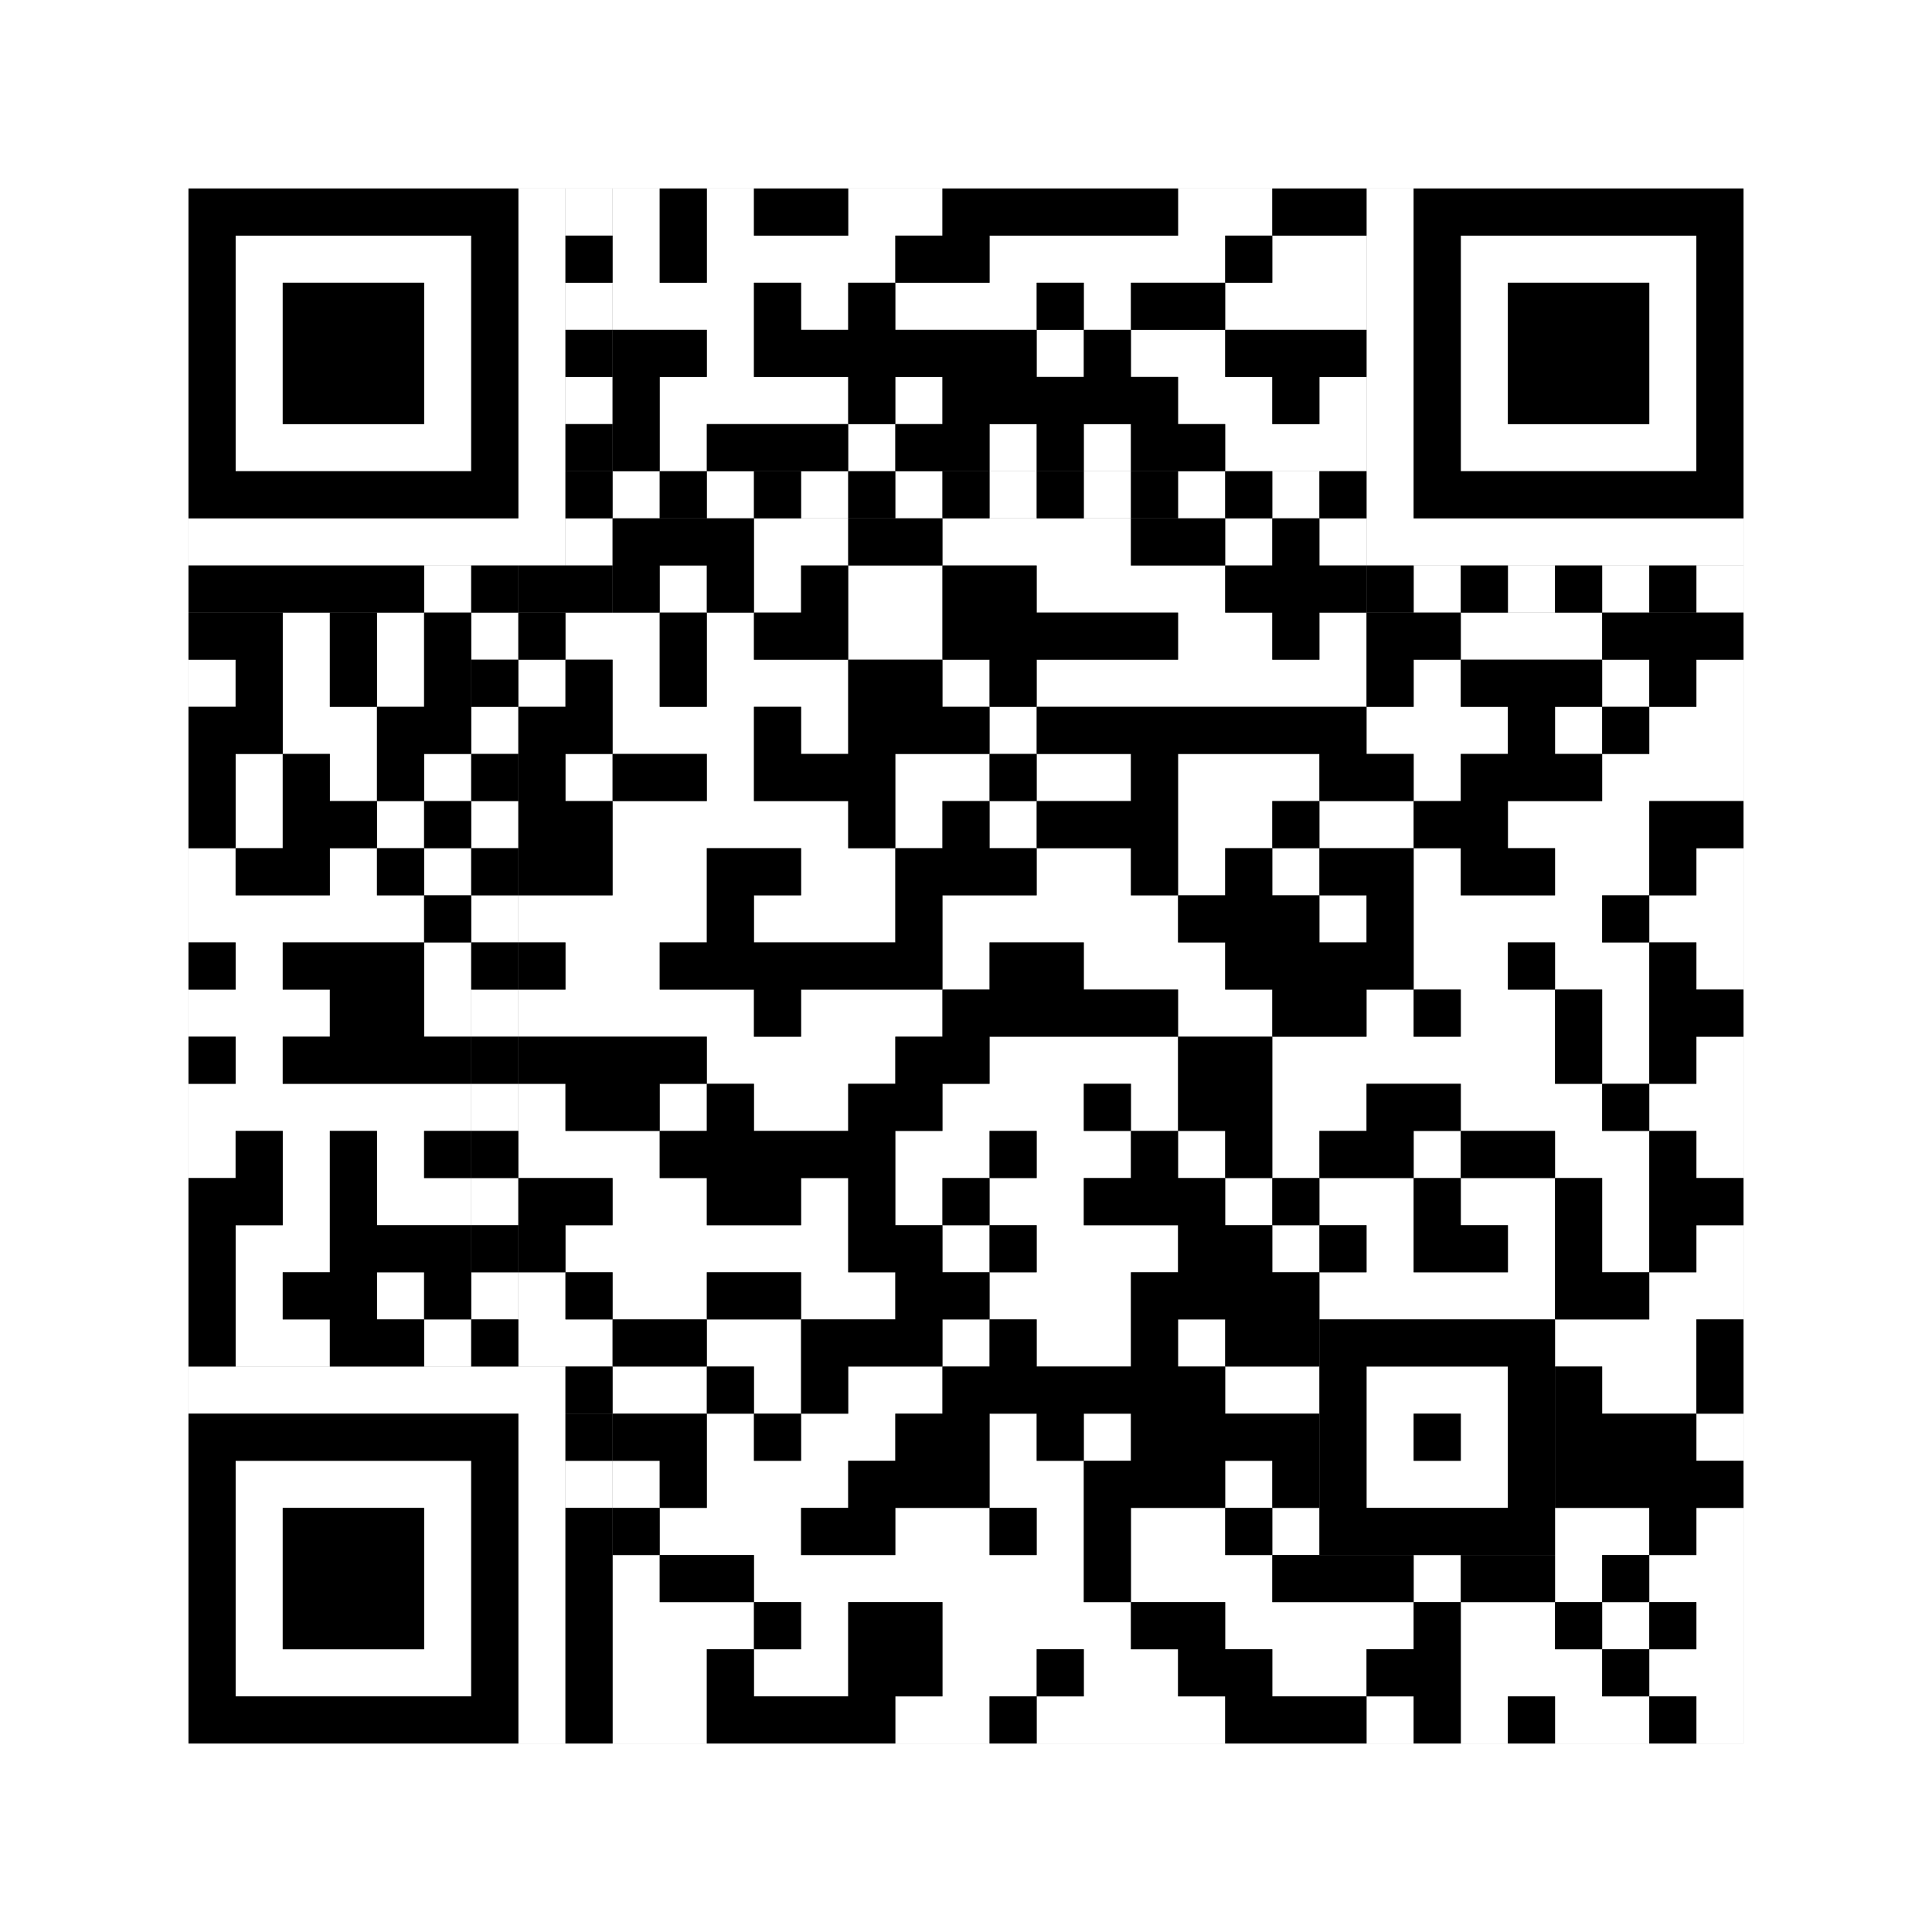
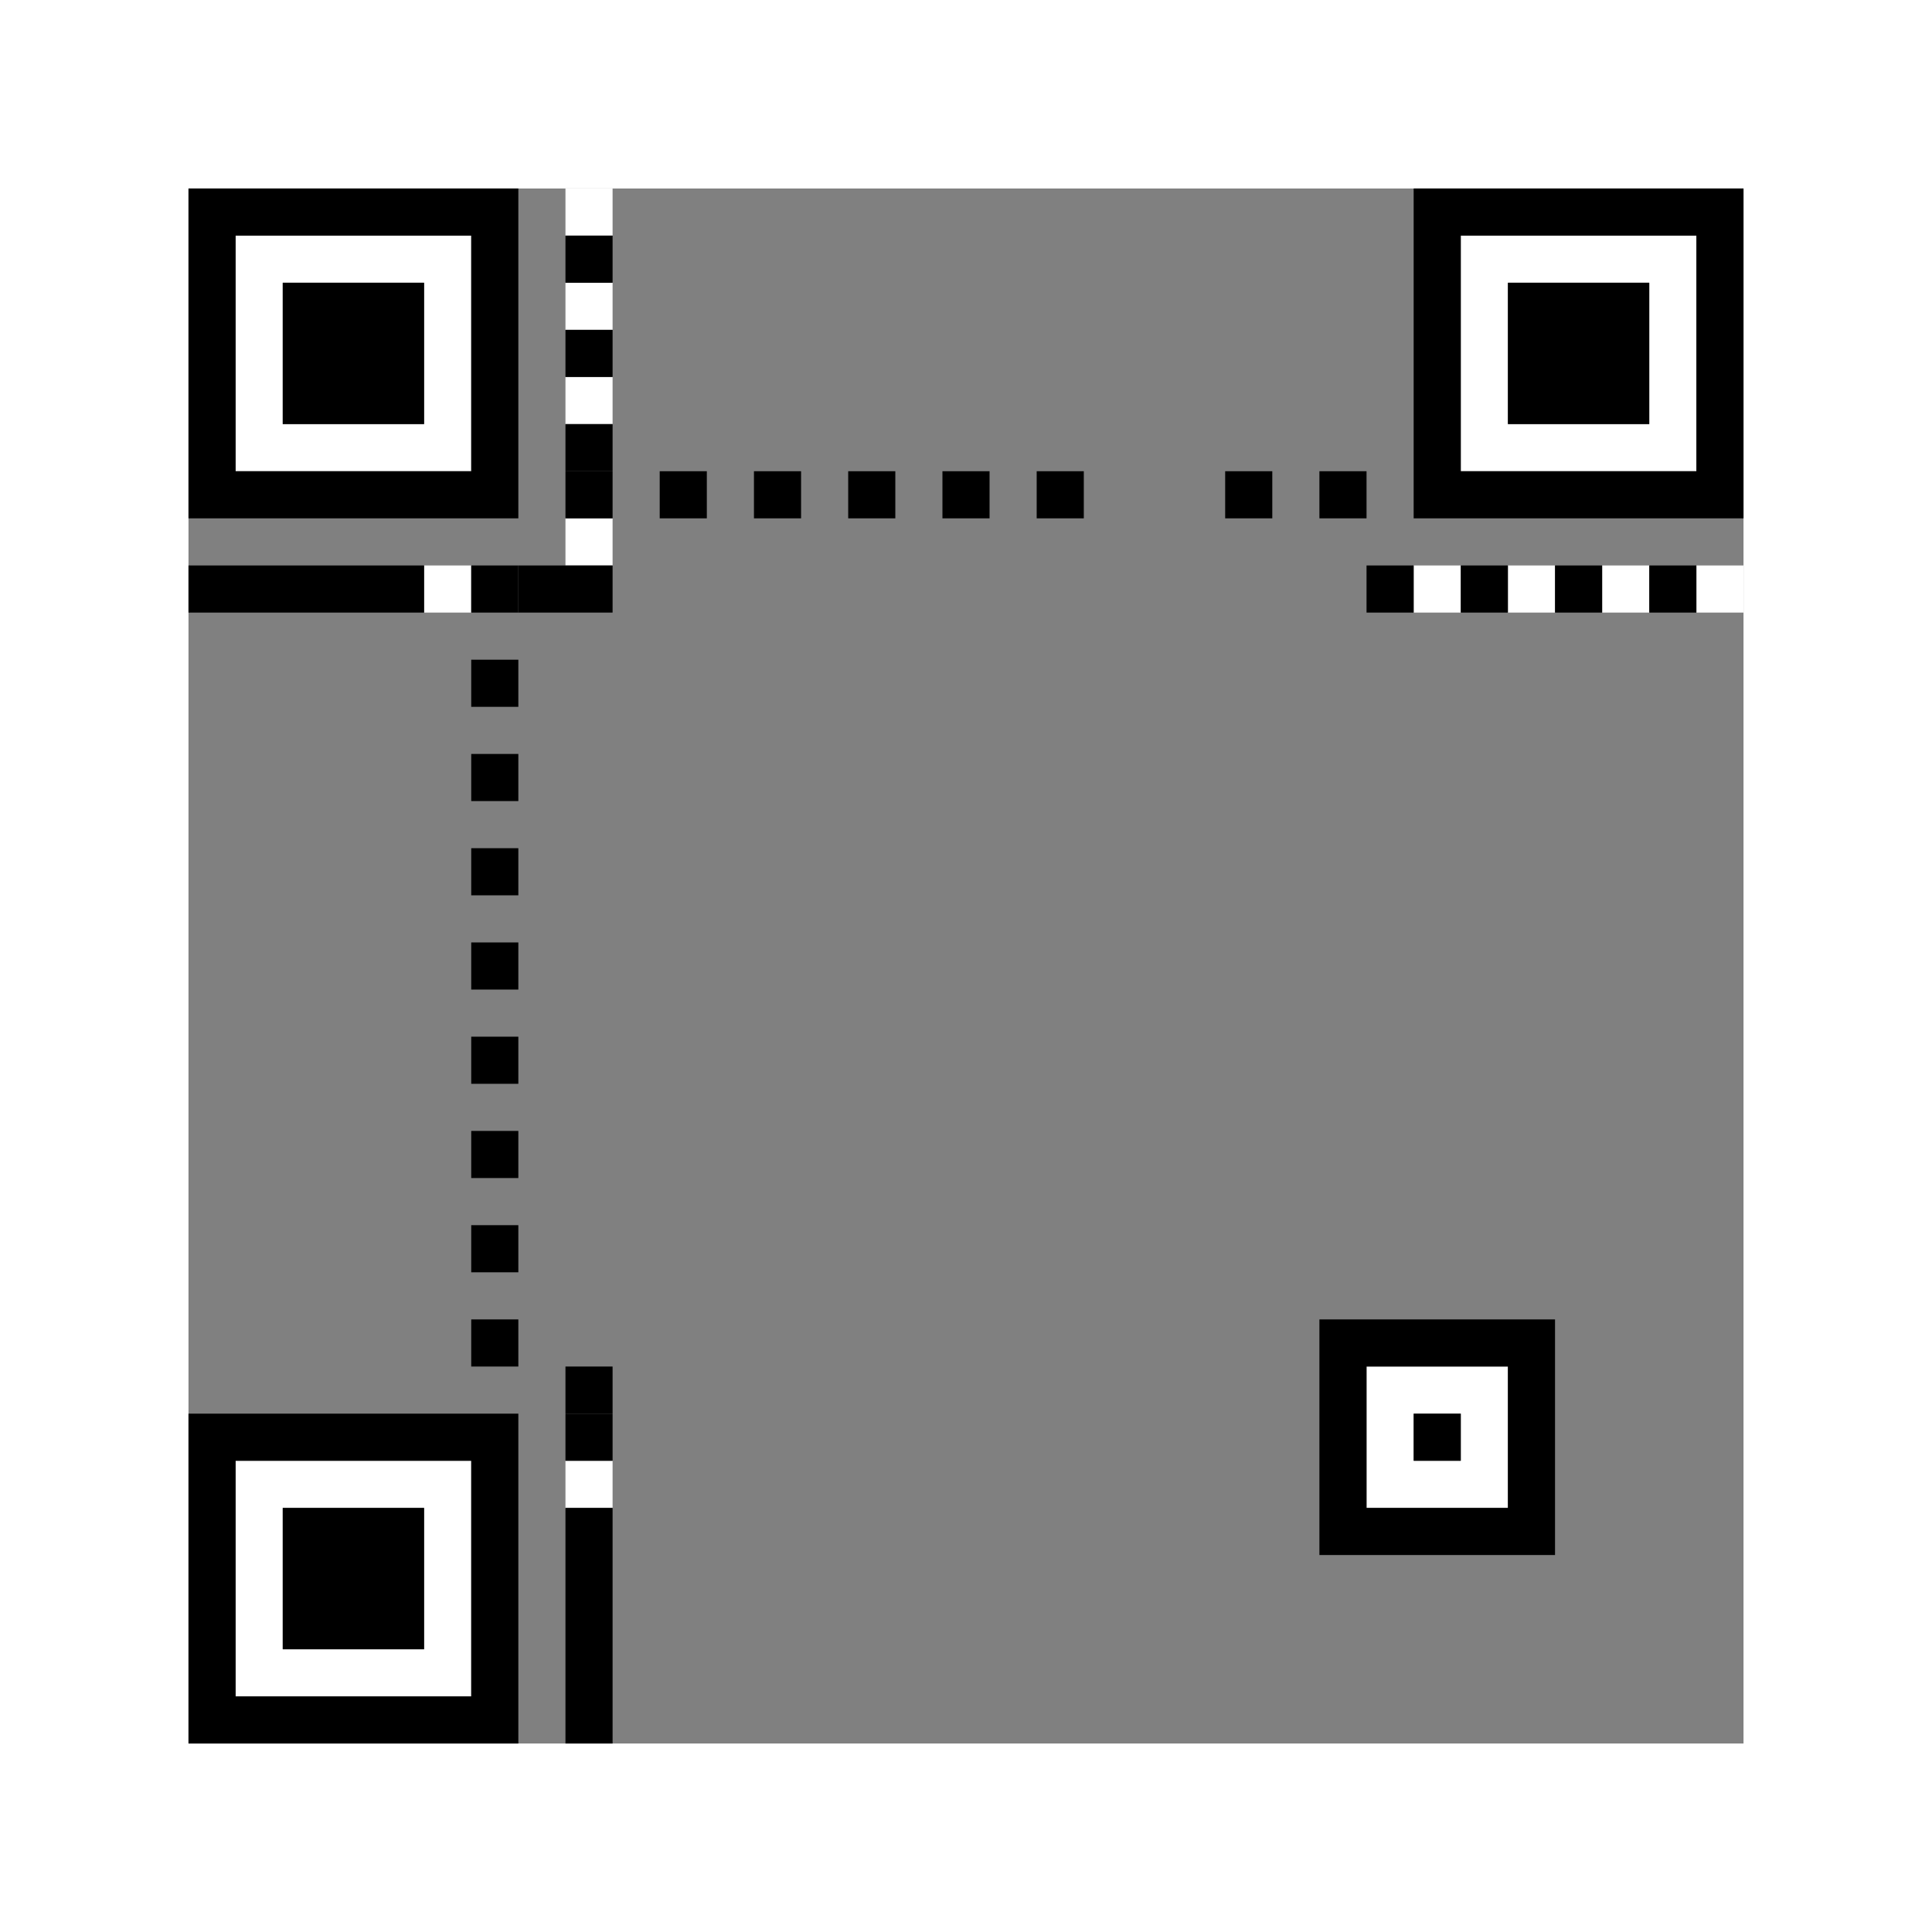
<svg xmlns="http://www.w3.org/2000/svg" version="1.1" width="205px" height="205px">
  <rect width="100%" height="100%" fill="#808080" stroke="none" />
  <defs>
    <style>rect{shape-rendering:crispEdges}</style>
  </defs>
-   <path class="qr-4 " stroke="transparent" fill="#fff" fill-opacity="1" d="M65 20 h5 v5 h-5Z M75 20 h5 v5 h-5Z M90 20 h10 v5 h-10Z M125 20 h10 v5 h-10Z M65 25 h5 v5 h-5Z M75 25 h20 v5 h-20Z M105 25 h25 v5 h-25Z M135 25 h10 v5 h-10Z M65 30 h15 v5 h-15Z M85 30 h5 v5 h-5Z M95 30 h15 v5 h-15Z M115 30 h5 v5 h-5Z M130 30 h15 v5 h-15Z M75 35 h5 v5 h-5Z M110 35 h5 v5 h-5Z M120 35 h10 v5 h-10Z M70 40 h20 v5 h-20Z M95 40 h5 v5 h-5Z M125 40 h10 v5 h-10Z M140 40 h5 v5 h-5Z M70 45 h5 v5 h-5Z M90 45 h5 v5 h-5Z M105 45 h5 v5 h-5Z M115 45 h5 v5 h-5Z M130 45 h15 v5 h-15Z M80 55 h10 v5 h-10Z M100 55 h20 v5 h-20Z M130 55 h5 v5 h-5Z M140 55 h5 v5 h-5Z M70 60 h5 v5 h-5Z M80 60 h5 v5 h-5Z M90 60 h10 v5 h-10Z M110 60 h20 v5 h-20Z M30 65 h5 v5 h-5Z M40 65 h5 v5 h-5Z M60 65 h10 v5 h-10Z M75 65 h5 v5 h-5Z M90 65 h10 v5 h-10Z M125 65 h10 v5 h-10Z M140 65 h5 v5 h-5Z M155 65 h15 v5 h-15Z M20 70 h5 v5 h-5Z M30 70 h5 v5 h-5Z M40 70 h5 v5 h-5Z M55 70 h5 v5 h-5Z M65 70 h5 v5 h-5Z M75 70 h15 v5 h-15Z M100 70 h5 v5 h-5Z M110 70 h35 v5 h-35Z M150 70 h5 v5 h-5Z M170 70 h5 v5 h-5Z M180 70 h5 v5 h-5Z M30 75 h10 v5 h-10Z M65 75 h15 v5 h-15Z M85 75 h5 v5 h-5Z M105 75 h5 v5 h-5Z M145 75 h15 v5 h-15Z M165 75 h5 v5 h-5Z M175 75 h10 v5 h-10Z M25 80 h5 v5 h-5Z M35 80 h5 v5 h-5Z M45 80 h5 v5 h-5Z M60 80 h5 v5 h-5Z M75 80 h5 v5 h-5Z M95 80 h10 v5 h-10Z M110 80 h10 v5 h-10Z M125 80 h15 v5 h-15Z M150 80 h5 v5 h-5Z M170 80 h15 v5 h-15Z M25 85 h5 v5 h-5Z M40 85 h5 v5 h-5Z M65 85 h25 v5 h-25Z M95 85 h5 v5 h-5Z M105 85 h5 v5 h-5Z M125 85 h10 v5 h-10Z M140 85 h10 v5 h-10Z M160 85 h15 v5 h-15Z M20 90 h5 v5 h-5Z M35 90 h5 v5 h-5Z M45 90 h5 v5 h-5Z M65 90 h10 v5 h-10Z M85 90 h10 v5 h-10Z M110 90 h10 v5 h-10Z M125 90 h5 v5 h-5Z M135 90 h5 v5 h-5Z M150 90 h5 v5 h-5Z M165 90 h10 v5 h-10Z M180 90 h5 v5 h-5Z M20 95 h25 v5 h-25Z M55 95 h20 v5 h-20Z M80 95 h15 v5 h-15Z M100 95 h25 v5 h-25Z M140 95 h5 v5 h-5Z M150 95 h20 v5 h-20Z M175 95 h10 v5 h-10Z M25 100 h5 v5 h-5Z M45 100 h5 v5 h-5Z M60 100 h10 v5 h-10Z M100 100 h5 v5 h-5Z M115 100 h15 v5 h-15Z M150 100 h10 v5 h-10Z M165 100 h10 v5 h-10Z M180 100 h5 v5 h-5Z M20 105 h15 v5 h-15Z M45 105 h5 v5 h-5Z M55 105 h25 v5 h-25Z M85 105 h15 v5 h-15Z M125 105 h10 v5 h-10Z M145 105 h5 v5 h-5Z M155 105 h10 v5 h-10Z M170 105 h5 v5 h-5Z M25 110 h5 v5 h-5Z M75 110 h20 v5 h-20Z M105 110 h20 v5 h-20Z M135 110 h30 v5 h-30Z M170 110 h5 v5 h-5Z M180 110 h5 v5 h-5Z M20 115 h30 v5 h-30Z M55 115 h5 v5 h-5Z M70 115 h5 v5 h-5Z M80 115 h10 v5 h-10Z M100 115 h15 v5 h-15Z M120 115 h5 v5 h-5Z M135 115 h10 v5 h-10Z M155 115 h15 v5 h-15Z M175 115 h10 v5 h-10Z M20 120 h5 v5 h-5Z M30 120 h5 v5 h-5Z M40 120 h5 v5 h-5Z M55 120 h15 v5 h-15Z M95 120 h10 v5 h-10Z M110 120 h10 v5 h-10Z M125 120 h5 v5 h-5Z M135 120 h5 v5 h-5Z M150 120 h5 v5 h-5Z M165 120 h10 v5 h-10Z M180 120 h5 v5 h-5Z M30 125 h5 v5 h-5Z M40 125 h10 v5 h-10Z M65 125 h10 v5 h-10Z M85 125 h5 v5 h-5Z M95 125 h5 v5 h-5Z M105 125 h10 v5 h-10Z M130 125 h5 v5 h-5Z M140 125 h10 v5 h-10Z M155 125 h10 v5 h-10Z M170 125 h5 v5 h-5Z M25 130 h10 v5 h-10Z M60 130 h30 v5 h-30Z M100 130 h5 v5 h-5Z M110 130 h15 v5 h-15Z M135 130 h5 v5 h-5Z M145 130 h5 v5 h-5Z M160 130 h5 v5 h-5Z M170 130 h5 v5 h-5Z M180 130 h5 v5 h-5Z M25 135 h5 v5 h-5Z M40 135 h5 v5 h-5Z M55 135 h5 v5 h-5Z M65 135 h10 v5 h-10Z M85 135 h10 v5 h-10Z M105 135 h15 v5 h-15Z M140 135 h25 v5 h-25Z M175 135 h10 v5 h-10Z M25 140 h10 v5 h-10Z M45 140 h5 v5 h-5Z M55 140 h10 v5 h-10Z M75 140 h10 v5 h-10Z M100 140 h5 v5 h-5Z M110 140 h10 v5 h-10Z M125 140 h5 v5 h-5Z M165 140 h15 v5 h-15Z M65 145 h10 v5 h-10Z M80 145 h5 v5 h-5Z M90 145 h10 v5 h-10Z M130 145 h10 v5 h-10Z M170 145 h10 v5 h-10Z M75 150 h5 v5 h-5Z M85 150 h10 v5 h-10Z M105 150 h5 v5 h-5Z M115 150 h5 v5 h-5Z M180 150 h5 v5 h-5Z M65 155 h5 v5 h-5Z M75 155 h15 v5 h-15Z M105 155 h10 v5 h-10Z M130 155 h5 v5 h-5Z M70 160 h15 v5 h-15Z M95 160 h10 v5 h-10Z M110 160 h5 v5 h-5Z M120 160 h10 v5 h-10Z M135 160 h5 v5 h-5Z M165 160 h10 v5 h-10Z M180 160 h5 v5 h-5Z M65 165 h5 v5 h-5Z M80 165 h35 v5 h-35Z M120 165 h15 v5 h-15Z M150 165 h5 v5 h-5Z M165 165 h5 v5 h-5Z M175 165 h10 v5 h-10Z M65 170 h15 v5 h-15Z M85 170 h5 v5 h-5Z M100 170 h20 v5 h-20Z M130 170 h20 v5 h-20Z M155 170 h10 v5 h-10Z M170 170 h5 v5 h-5Z M180 170 h5 v5 h-5Z M65 175 h10 v5 h-10Z M80 175 h10 v5 h-10Z M100 175 h10 v5 h-10Z M115 175 h10 v5 h-10Z M135 175 h10 v5 h-10Z M155 175 h15 v5 h-15Z M175 175 h10 v5 h-10Z M65 180 h10 v5 h-10Z M95 180 h10 v5 h-10Z M110 180 h20 v5 h-20Z M145 180 h5 v5 h-5Z M155 180 h5 v5 h-5Z M165 180 h10 v5 h-10Z M180 180 h5 v5 h-5Z " />
  <path class="qr-6 " stroke="transparent" fill="#fff" fill-opacity="1" d="M25 25 h25 v5 h-25Z M155 25 h25 v5 h-25Z M25 30 h5 v5 h-5Z M45 30 h5 v5 h-5Z M155 30 h5 v5 h-5Z M175 30 h5 v5 h-5Z M25 35 h5 v5 h-5Z M45 35 h5 v5 h-5Z M155 35 h5 v5 h-5Z M175 35 h5 v5 h-5Z M25 40 h5 v5 h-5Z M45 40 h5 v5 h-5Z M155 40 h5 v5 h-5Z M175 40 h5 v5 h-5Z M25 45 h25 v5 h-25Z M155 45 h25 v5 h-25Z M25 155 h25 v5 h-25Z M25 160 h5 v5 h-5Z M45 160 h5 v5 h-5Z M25 165 h5 v5 h-5Z M45 165 h5 v5 h-5Z M25 170 h5 v5 h-5Z M45 170 h5 v5 h-5Z M25 175 h25 v5 h-25Z " />
-   <path class="qr-8 " stroke="transparent" fill="#fff" fill-opacity="1" d="M55 20 h5 v5 h-5Z M145 20 h5 v5 h-5Z M55 25 h5 v5 h-5Z M145 25 h5 v5 h-5Z M55 30 h5 v5 h-5Z M145 30 h5 v5 h-5Z M55 35 h5 v5 h-5Z M145 35 h5 v5 h-5Z M55 40 h5 v5 h-5Z M145 40 h5 v5 h-5Z M55 45 h5 v5 h-5Z M145 45 h5 v5 h-5Z M55 50 h5 v5 h-5Z M145 50 h5 v5 h-5Z M20 55 h40 v5 h-40Z M145 55 h40 v5 h-40Z M20 145 h40 v5 h-40Z M55 150 h5 v5 h-5Z M55 155 h5 v5 h-5Z M55 160 h5 v5 h-5Z M55 165 h5 v5 h-5Z M55 170 h5 v5 h-5Z M55 175 h5 v5 h-5Z M55 180 h5 v5 h-5Z " />
  <path class="qr-10 " stroke="transparent" fill="#fff" fill-opacity="1" d="M145 145 h15 v5 h-15Z M145 150 h5 v5 h-5Z M155 150 h5 v5 h-5Z M145 155 h15 v5 h-15Z " />
-   <path class="qr-12 " stroke="transparent" fill="#fff" fill-opacity="1" d="M65 50 h5 v5 h-5Z M75 50 h5 v5 h-5Z M85 50 h5 v5 h-5Z M95 50 h5 v5 h-5Z M105 50 h5 v5 h-5Z M115 50 h5 v5 h-5Z M125 50 h5 v5 h-5Z M135 50 h5 v5 h-5Z M50 65 h5 v5 h-5Z M50 75 h5 v5 h-5Z M50 85 h5 v5 h-5Z M50 95 h5 v5 h-5Z M50 105 h5 v5 h-5Z M50 115 h5 v5 h-5Z M50 125 h5 v5 h-5Z M50 135 h5 v5 h-5Z " />
  <path class="qr-14 " stroke="transparent" fill="#fff" fill-opacity="1" d="M60 20 h5 v5 h-5Z M60 30 h5 v5 h-5Z M60 40 h5 v5 h-5Z M60 55 h5 v5 h-5Z M45 60 h5 v5 h-5Z M150 60 h5 v5 h-5Z M160 60 h5 v5 h-5Z M170 60 h5 v5 h-5Z M180 60 h5 v5 h-5Z M60 155 h5 v5 h-5Z " />
  <path class="qr-18 " stroke="transparent" fill="#fff" fill-opacity="1" d="M0 0 h205 v5 h-205Z M0 5 h205 v5 h-205Z M0 10 h205 v5 h-205Z M0 15 h205 v5 h-205Z M0 20 h20 v5 h-20Z M185 20 h20 v5 h-20Z M0 25 h20 v5 h-20Z M185 25 h20 v5 h-20Z M0 30 h20 v5 h-20Z M185 30 h20 v5 h-20Z M0 35 h20 v5 h-20Z M185 35 h20 v5 h-20Z M0 40 h20 v5 h-20Z M185 40 h20 v5 h-20Z M0 45 h20 v5 h-20Z M185 45 h20 v5 h-20Z M0 50 h20 v5 h-20Z M185 50 h20 v5 h-20Z M0 55 h20 v5 h-20Z M185 55 h20 v5 h-20Z M0 60 h20 v5 h-20Z M185 60 h20 v5 h-20Z M0 65 h20 v5 h-20Z M185 65 h20 v5 h-20Z M0 70 h20 v5 h-20Z M185 70 h20 v5 h-20Z M0 75 h20 v5 h-20Z M185 75 h20 v5 h-20Z M0 80 h20 v5 h-20Z M185 80 h20 v5 h-20Z M0 85 h20 v5 h-20Z M185 85 h20 v5 h-20Z M0 90 h20 v5 h-20Z M185 90 h20 v5 h-20Z M0 95 h20 v5 h-20Z M185 95 h20 v5 h-20Z M0 100 h20 v5 h-20Z M185 100 h20 v5 h-20Z M0 105 h20 v5 h-20Z M185 105 h20 v5 h-20Z M0 110 h20 v5 h-20Z M185 110 h20 v5 h-20Z M0 115 h20 v5 h-20Z M185 115 h20 v5 h-20Z M0 120 h20 v5 h-20Z M185 120 h20 v5 h-20Z M0 125 h20 v5 h-20Z M185 125 h20 v5 h-20Z M0 130 h20 v5 h-20Z M185 130 h20 v5 h-20Z M0 135 h20 v5 h-20Z M185 135 h20 v5 h-20Z M0 140 h20 v5 h-20Z M185 140 h20 v5 h-20Z M0 145 h20 v5 h-20Z M185 145 h20 v5 h-20Z M0 150 h20 v5 h-20Z M185 150 h20 v5 h-20Z M0 155 h20 v5 h-20Z M185 155 h20 v5 h-20Z M0 160 h20 v5 h-20Z M185 160 h20 v5 h-20Z M0 165 h20 v5 h-20Z M185 165 h20 v5 h-20Z M0 170 h20 v5 h-20Z M185 170 h20 v5 h-20Z M0 175 h20 v5 h-20Z M185 175 h20 v5 h-20Z M0 180 h20 v5 h-20Z M185 180 h20 v5 h-20Z M0 185 h205 v5 h-205Z M0 190 h205 v5 h-205Z M0 195 h205 v5 h-205Z M0 200 h205 v5 h-205Z " />
  <path class="qr-512 " stroke="transparent" fill="#000" fill-opacity="1" d="M60 145 h5 v5 h-5Z " />
-   <path class="qr-1024 " stroke="transparent" fill="#000" fill-opacity="1" d="M70 20 h5 v5 h-5Z M80 20 h10 v5 h-10Z M100 20 h25 v5 h-25Z M135 20 h10 v5 h-10Z M70 25 h5 v5 h-5Z M95 25 h10 v5 h-10Z M130 25 h5 v5 h-5Z M80 30 h5 v5 h-5Z M90 30 h5 v5 h-5Z M110 30 h5 v5 h-5Z M120 30 h10 v5 h-10Z M65 35 h10 v5 h-10Z M80 35 h30 v5 h-30Z M115 35 h5 v5 h-5Z M130 35 h15 v5 h-15Z M65 40 h5 v5 h-5Z M90 40 h5 v5 h-5Z M100 40 h25 v5 h-25Z M135 40 h5 v5 h-5Z M65 45 h5 v5 h-5Z M75 45 h15 v5 h-15Z M95 45 h10 v5 h-10Z M110 45 h5 v5 h-5Z M120 45 h10 v5 h-10Z M65 55 h15 v5 h-15Z M90 55 h10 v5 h-10Z M120 55 h10 v5 h-10Z M135 55 h5 v5 h-5Z M65 60 h5 v5 h-5Z M75 60 h5 v5 h-5Z M85 60 h5 v5 h-5Z M100 60 h10 v5 h-10Z M130 60 h15 v5 h-15Z M20 65 h10 v5 h-10Z M35 65 h5 v5 h-5Z M45 65 h5 v5 h-5Z M55 65 h5 v5 h-5Z M70 65 h5 v5 h-5Z M80 65 h10 v5 h-10Z M100 65 h25 v5 h-25Z M135 65 h5 v5 h-5Z M145 65 h10 v5 h-10Z M170 65 h15 v5 h-15Z M25 70 h5 v5 h-5Z M35 70 h5 v5 h-5Z M45 70 h5 v5 h-5Z M60 70 h5 v5 h-5Z M70 70 h5 v5 h-5Z M90 70 h10 v5 h-10Z M105 70 h5 v5 h-5Z M145 70 h5 v5 h-5Z M155 70 h15 v5 h-15Z M175 70 h5 v5 h-5Z M20 75 h10 v5 h-10Z M40 75 h10 v5 h-10Z M55 75 h10 v5 h-10Z M80 75 h5 v5 h-5Z M90 75 h15 v5 h-15Z M110 75 h35 v5 h-35Z M160 75 h5 v5 h-5Z M170 75 h5 v5 h-5Z M20 80 h5 v5 h-5Z M30 80 h5 v5 h-5Z M40 80 h5 v5 h-5Z M55 80 h5 v5 h-5Z M65 80 h10 v5 h-10Z M80 80 h15 v5 h-15Z M105 80 h5 v5 h-5Z M120 80 h5 v5 h-5Z M140 80 h10 v5 h-10Z M155 80 h15 v5 h-15Z M20 85 h5 v5 h-5Z M30 85 h10 v5 h-10Z M45 85 h5 v5 h-5Z M55 85 h10 v5 h-10Z M90 85 h5 v5 h-5Z M100 85 h5 v5 h-5Z M110 85 h15 v5 h-15Z M135 85 h5 v5 h-5Z M150 85 h10 v5 h-10Z M175 85 h10 v5 h-10Z M25 90 h10 v5 h-10Z M40 90 h5 v5 h-5Z M55 90 h10 v5 h-10Z M75 90 h10 v5 h-10Z M95 90 h15 v5 h-15Z M120 90 h5 v5 h-5Z M130 90 h5 v5 h-5Z M140 90 h10 v5 h-10Z M155 90 h10 v5 h-10Z M175 90 h5 v5 h-5Z M45 95 h5 v5 h-5Z M75 95 h5 v5 h-5Z M95 95 h5 v5 h-5Z M125 95 h15 v5 h-15Z M145 95 h5 v5 h-5Z M170 95 h5 v5 h-5Z M20 100 h5 v5 h-5Z M30 100 h15 v5 h-15Z M55 100 h5 v5 h-5Z M70 100 h30 v5 h-30Z M105 100 h10 v5 h-10Z M130 100 h20 v5 h-20Z M160 100 h5 v5 h-5Z M175 100 h5 v5 h-5Z M35 105 h10 v5 h-10Z M80 105 h5 v5 h-5Z M100 105 h25 v5 h-25Z M135 105 h10 v5 h-10Z M150 105 h5 v5 h-5Z M165 105 h5 v5 h-5Z M175 105 h10 v5 h-10Z M20 110 h5 v5 h-5Z M30 110 h20 v5 h-20Z M55 110 h20 v5 h-20Z M95 110 h10 v5 h-10Z M125 110 h10 v5 h-10Z M165 110 h5 v5 h-5Z M175 110 h5 v5 h-5Z M60 115 h10 v5 h-10Z M75 115 h5 v5 h-5Z M90 115 h10 v5 h-10Z M115 115 h5 v5 h-5Z M125 115 h10 v5 h-10Z M145 115 h10 v5 h-10Z M170 115 h5 v5 h-5Z M25 120 h5 v5 h-5Z M35 120 h5 v5 h-5Z M45 120 h5 v5 h-5Z M70 120 h25 v5 h-25Z M105 120 h5 v5 h-5Z M120 120 h5 v5 h-5Z M130 120 h5 v5 h-5Z M140 120 h10 v5 h-10Z M155 120 h10 v5 h-10Z M175 120 h5 v5 h-5Z M20 125 h10 v5 h-10Z M35 125 h5 v5 h-5Z M55 125 h10 v5 h-10Z M75 125 h10 v5 h-10Z M90 125 h5 v5 h-5Z M100 125 h5 v5 h-5Z M115 125 h15 v5 h-15Z M135 125 h5 v5 h-5Z M150 125 h5 v5 h-5Z M165 125 h5 v5 h-5Z M175 125 h10 v5 h-10Z M20 130 h5 v5 h-5Z M35 130 h15 v5 h-15Z M55 130 h5 v5 h-5Z M90 130 h10 v5 h-10Z M105 130 h5 v5 h-5Z M125 130 h10 v5 h-10Z M140 130 h5 v5 h-5Z M150 130 h10 v5 h-10Z M165 130 h5 v5 h-5Z M175 130 h5 v5 h-5Z M20 135 h5 v5 h-5Z M30 135 h10 v5 h-10Z M45 135 h5 v5 h-5Z M60 135 h5 v5 h-5Z M75 135 h10 v5 h-10Z M95 135 h10 v5 h-10Z M120 135 h20 v5 h-20Z M165 135 h10 v5 h-10Z M20 140 h5 v5 h-5Z M35 140 h10 v5 h-10Z M65 140 h10 v5 h-10Z M85 140 h15 v5 h-15Z M105 140 h5 v5 h-5Z M120 140 h5 v5 h-5Z M130 140 h10 v5 h-10Z M180 140 h5 v5 h-5Z M75 145 h5 v5 h-5Z M85 145 h5 v5 h-5Z M100 145 h30 v5 h-30Z M165 145 h5 v5 h-5Z M180 145 h5 v5 h-5Z M65 150 h10 v5 h-10Z M80 150 h5 v5 h-5Z M95 150 h10 v5 h-10Z M110 150 h5 v5 h-5Z M120 150 h20 v5 h-20Z M165 150 h15 v5 h-15Z M70 155 h5 v5 h-5Z M90 155 h15 v5 h-15Z M115 155 h15 v5 h-15Z M135 155 h5 v5 h-5Z M165 155 h20 v5 h-20Z M65 160 h5 v5 h-5Z M85 160 h10 v5 h-10Z M105 160 h5 v5 h-5Z M115 160 h5 v5 h-5Z M130 160 h5 v5 h-5Z M175 160 h5 v5 h-5Z M70 165 h10 v5 h-10Z M115 165 h5 v5 h-5Z M135 165 h15 v5 h-15Z M155 165 h10 v5 h-10Z M170 165 h5 v5 h-5Z M80 170 h5 v5 h-5Z M90 170 h10 v5 h-10Z M120 170 h10 v5 h-10Z M150 170 h5 v5 h-5Z M165 170 h5 v5 h-5Z M175 170 h5 v5 h-5Z M75 175 h5 v5 h-5Z M90 175 h10 v5 h-10Z M110 175 h5 v5 h-5Z M125 175 h10 v5 h-10Z M145 175 h10 v5 h-10Z M170 175 h5 v5 h-5Z M75 180 h20 v5 h-20Z M105 180 h5 v5 h-5Z M130 180 h15 v5 h-15Z M150 180 h5 v5 h-5Z M160 180 h5 v5 h-5Z M175 180 h5 v5 h-5Z " />
  <path class="qr-1536 " stroke="transparent" fill="#000" fill-opacity="1" d="M20 20 h35 v5 h-35Z M150 20 h35 v5 h-35Z M20 25 h5 v5 h-5Z M50 25 h5 v5 h-5Z M150 25 h5 v5 h-5Z M180 25 h5 v5 h-5Z M20 30 h5 v5 h-5Z M30 30 h15 v5 h-15Z M50 30 h5 v5 h-5Z M150 30 h5 v5 h-5Z M160 30 h15 v5 h-15Z M180 30 h5 v5 h-5Z M20 35 h5 v5 h-5Z M30 35 h15 v5 h-15Z M50 35 h5 v5 h-5Z M150 35 h5 v5 h-5Z M160 35 h15 v5 h-15Z M180 35 h5 v5 h-5Z M20 40 h5 v5 h-5Z M30 40 h15 v5 h-15Z M50 40 h5 v5 h-5Z M150 40 h5 v5 h-5Z M160 40 h15 v5 h-15Z M180 40 h5 v5 h-5Z M20 45 h5 v5 h-5Z M50 45 h5 v5 h-5Z M150 45 h5 v5 h-5Z M180 45 h5 v5 h-5Z M20 50 h35 v5 h-35Z M150 50 h35 v5 h-35Z M20 150 h35 v5 h-35Z M20 155 h5 v5 h-5Z M50 155 h5 v5 h-5Z M20 160 h5 v5 h-5Z M30 160 h15 v5 h-15Z M50 160 h5 v5 h-5Z M20 165 h5 v5 h-5Z M30 165 h15 v5 h-15Z M50 165 h5 v5 h-5Z M20 170 h5 v5 h-5Z M30 170 h15 v5 h-15Z M50 170 h5 v5 h-5Z M20 175 h5 v5 h-5Z M50 175 h5 v5 h-5Z M20 180 h35 v5 h-35Z " />
  <path class="qr-2560 " stroke="transparent" fill="#000" fill-opacity="1" d="M140 140 h25 v5 h-25Z M140 145 h5 v5 h-5Z M160 145 h5 v5 h-5Z M140 150 h5 v5 h-5Z M150 150 h5 v5 h-5Z M160 150 h5 v5 h-5Z M140 155 h5 v5 h-5Z M160 155 h5 v5 h-5Z M140 160 h25 v5 h-25Z " />
-   <path class="qr-3072 " stroke="transparent" fill="#000" fill-opacity="1" d="M60 50 h5 v5 h-5Z M70 50 h5 v5 h-5Z M80 50 h5 v5 h-5Z M90 50 h5 v5 h-5Z M100 50 h5 v5 h-5Z M110 50 h5 v5 h-5Z M120 50 h5 v5 h-5Z M130 50 h5 v5 h-5Z M140 50 h5 v5 h-5Z M50 60 h5 v5 h-5Z M50 70 h5 v5 h-5Z M50 80 h5 v5 h-5Z M50 90 h5 v5 h-5Z M50 100 h5 v5 h-5Z M50 110 h5 v5 h-5Z M50 120 h5 v5 h-5Z M50 130 h5 v5 h-5Z M50 140 h5 v5 h-5Z " />
+   <path class="qr-3072 " stroke="transparent" fill="#000" fill-opacity="1" d="M60 50 h5 v5 h-5Z M70 50 h5 v5 h-5Z M80 50 h5 v5 h-5Z M90 50 h5 v5 h-5Z M100 50 h5 v5 h-5Z M110 50 h5 v5 h-5Z h5 v5 h-5Z M130 50 h5 v5 h-5Z M140 50 h5 v5 h-5Z M50 60 h5 v5 h-5Z M50 70 h5 v5 h-5Z M50 80 h5 v5 h-5Z M50 90 h5 v5 h-5Z M50 100 h5 v5 h-5Z M50 110 h5 v5 h-5Z M50 120 h5 v5 h-5Z M50 130 h5 v5 h-5Z M50 140 h5 v5 h-5Z " />
  <path class="qr-3584 " stroke="transparent" fill="#000" fill-opacity="1" d="M60 25 h5 v5 h-5Z M60 35 h5 v5 h-5Z M60 45 h5 v5 h-5Z M20 60 h25 v5 h-25Z M55 60 h10 v5 h-10Z M145 60 h5 v5 h-5Z M155 60 h5 v5 h-5Z M165 60 h5 v5 h-5Z M175 60 h5 v5 h-5Z M60 150 h5 v5 h-5Z M60 160 h5 v5 h-5Z M60 165 h5 v5 h-5Z M60 170 h5 v5 h-5Z M60 175 h5 v5 h-5Z M60 180 h5 v5 h-5Z " />
</svg>